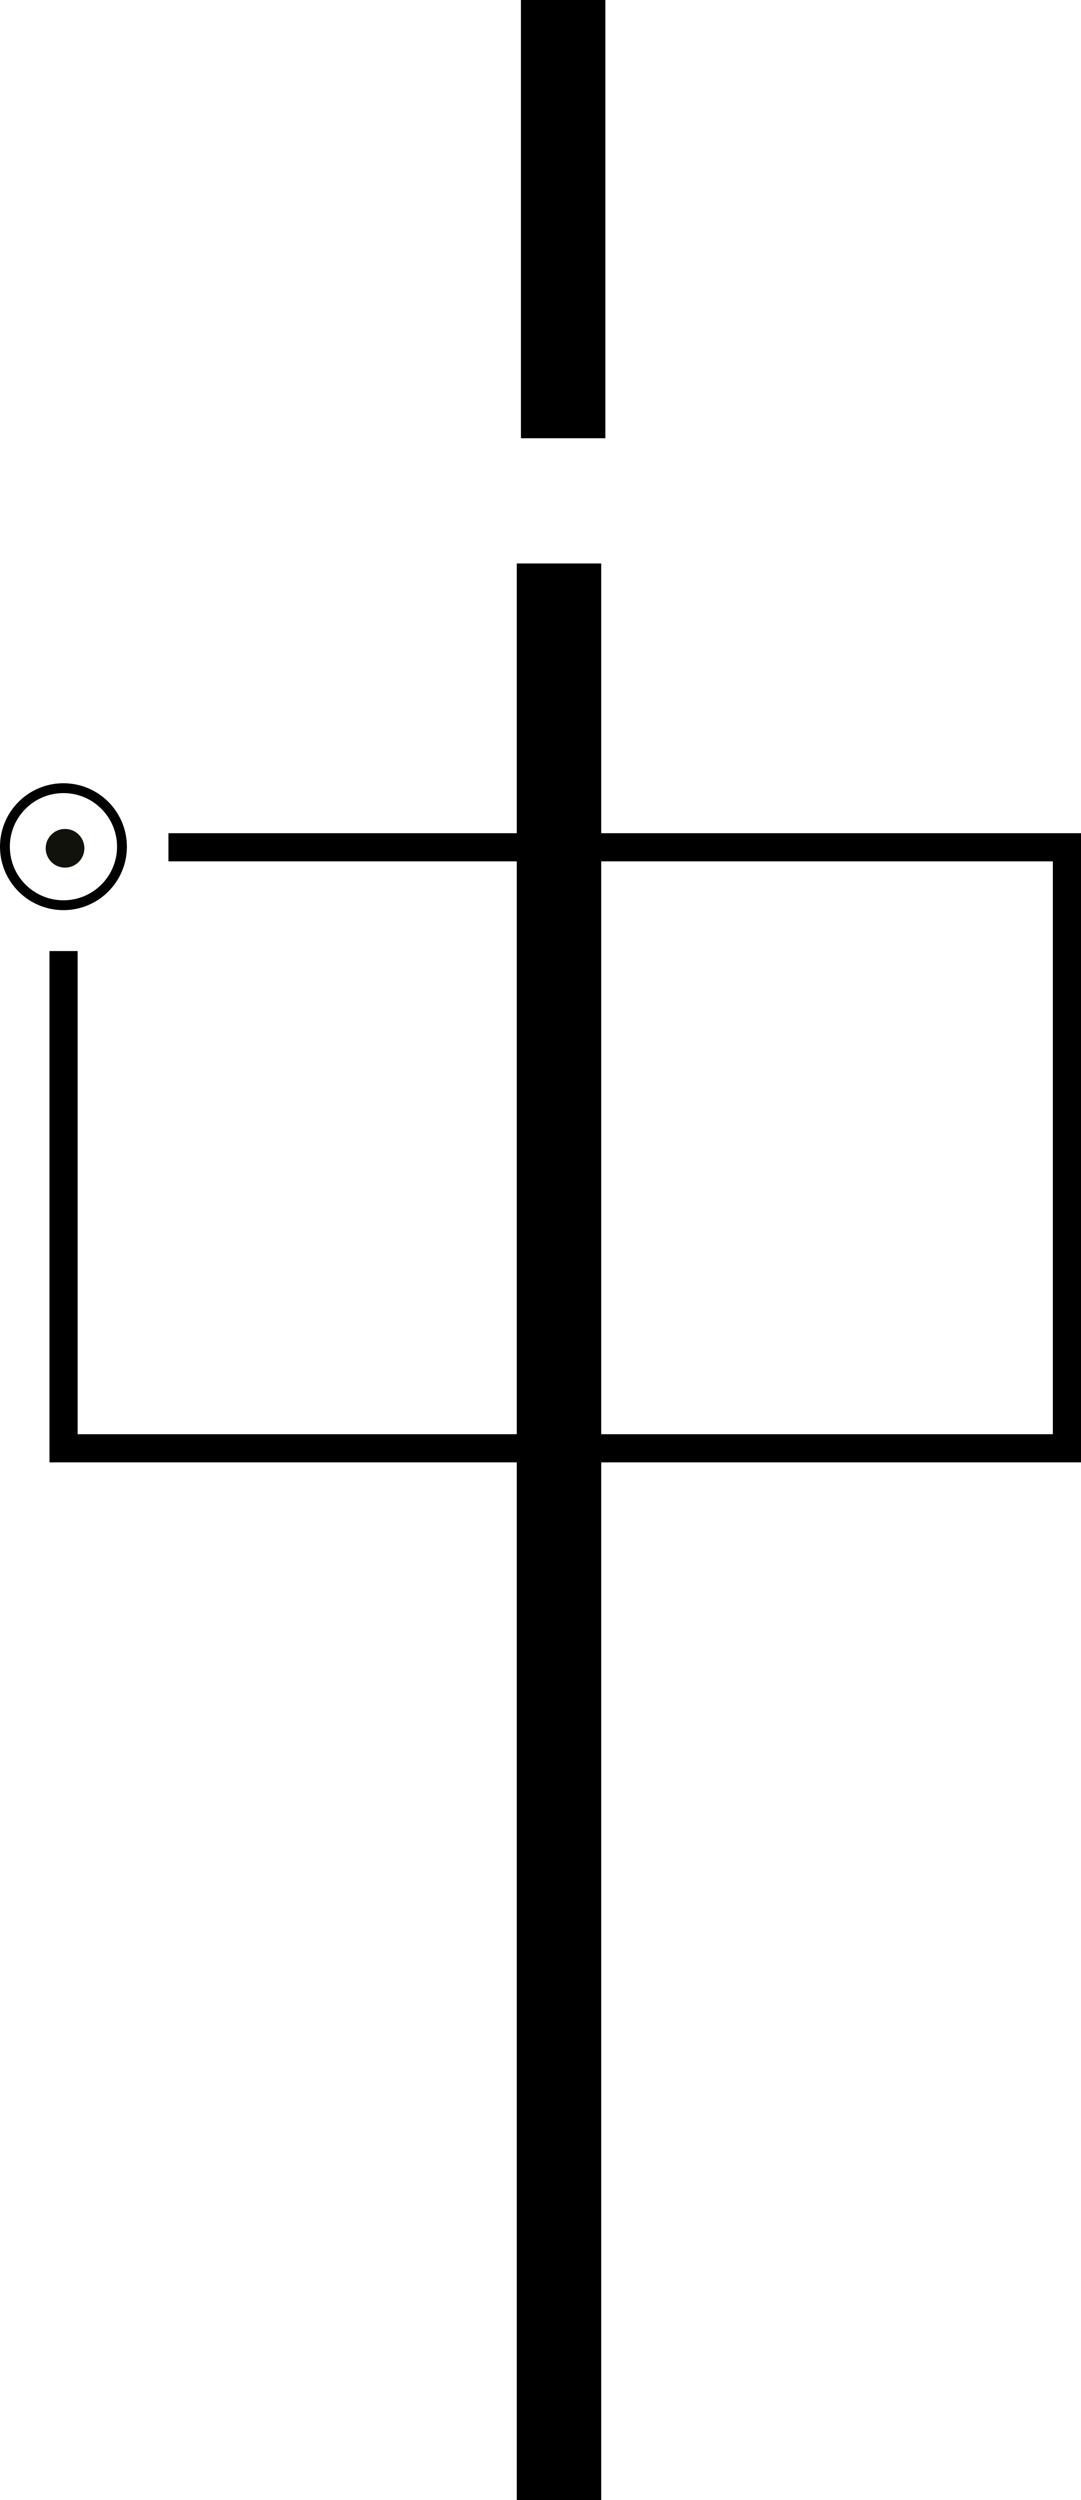
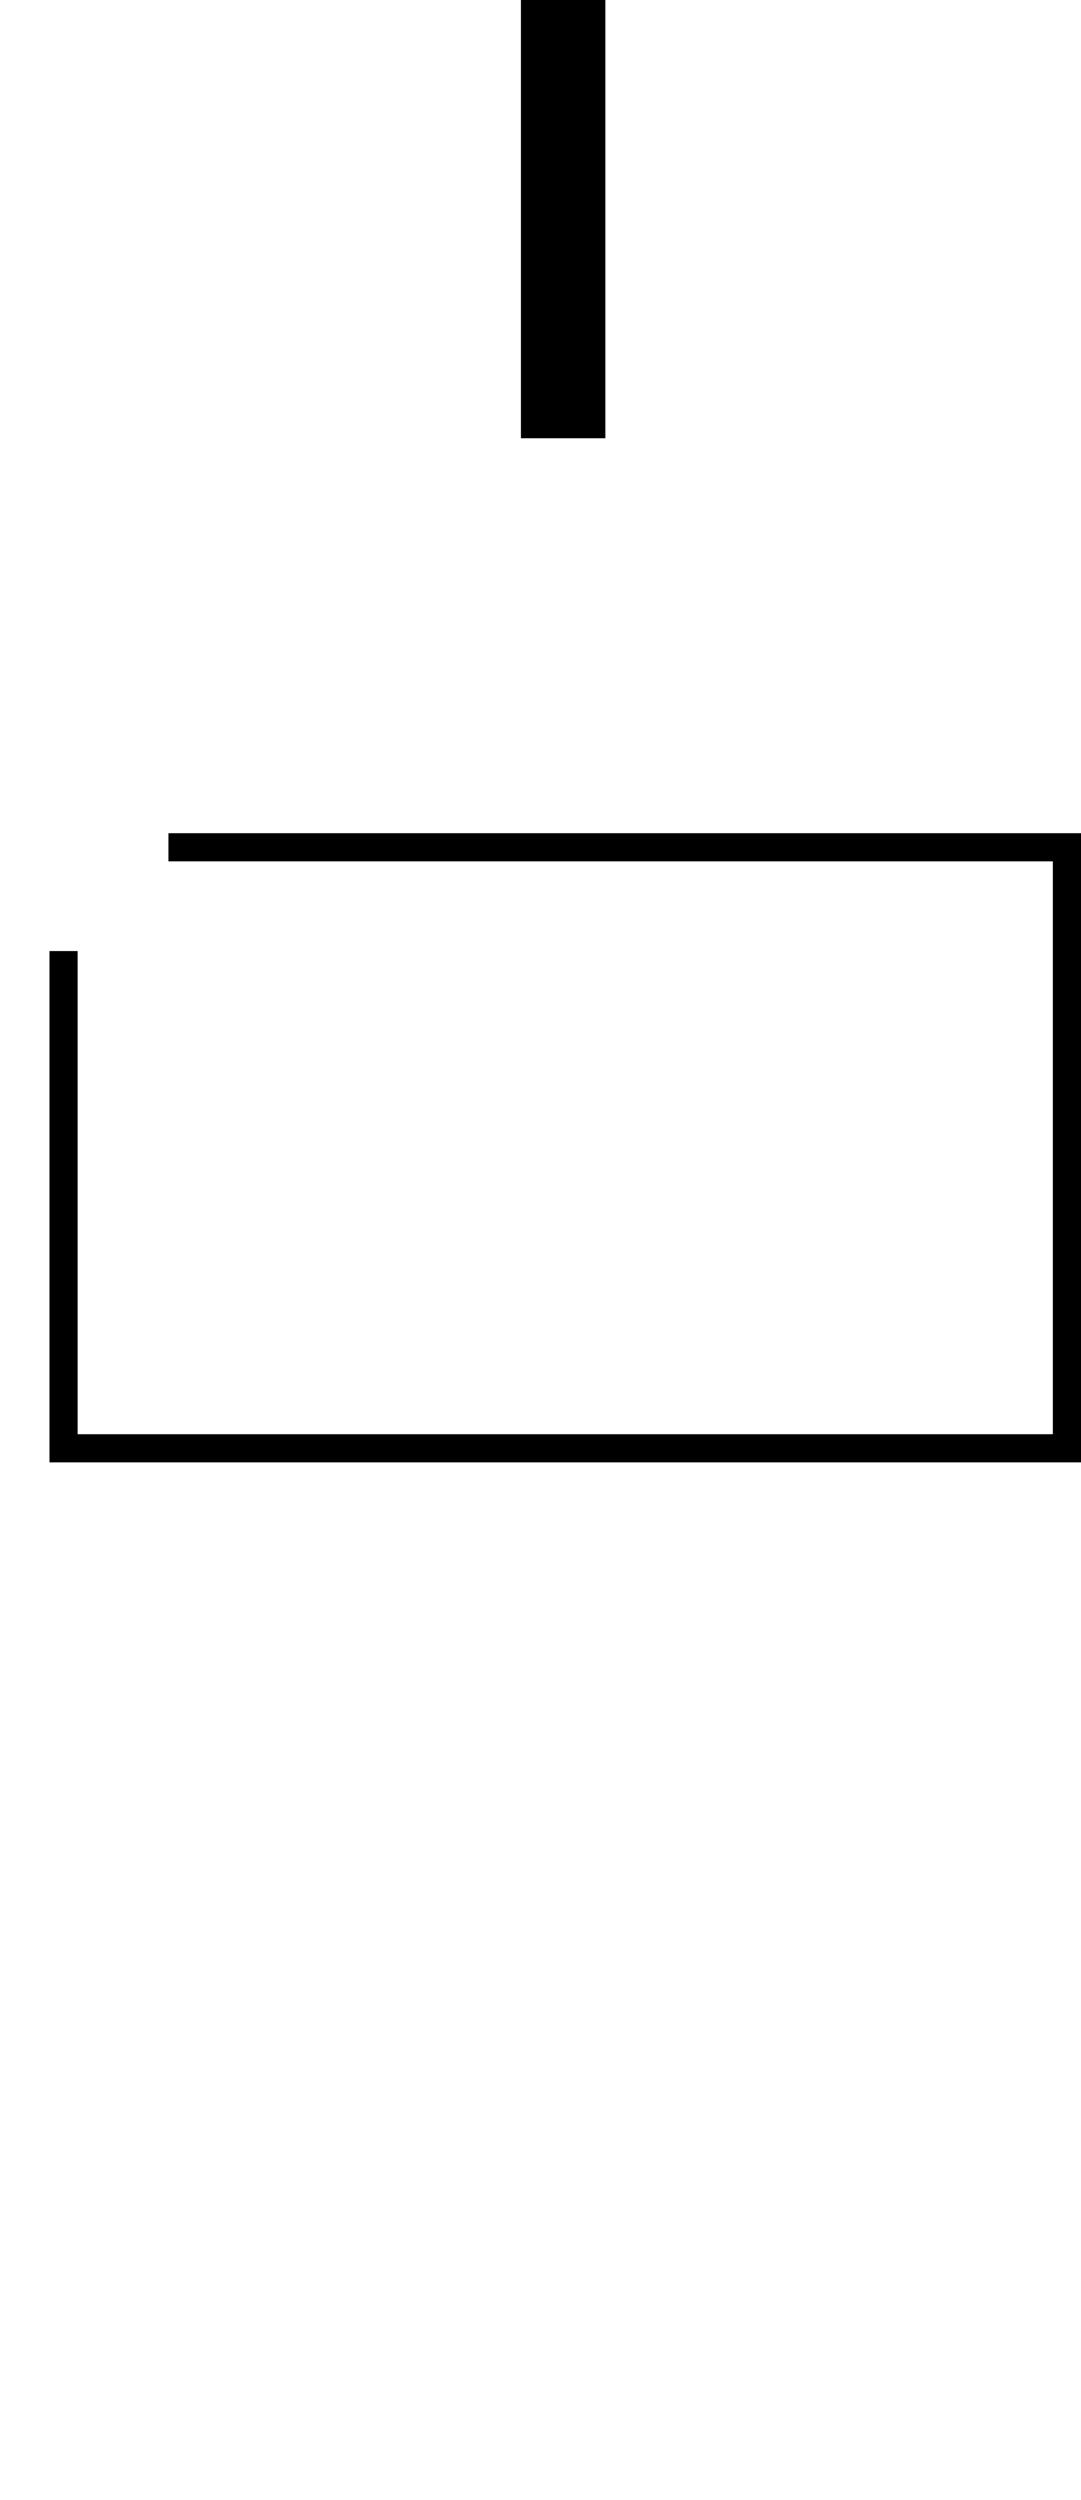
<svg xmlns="http://www.w3.org/2000/svg" preserveAspectRatio="none" viewBox="0 0 217.708 503.444">
-   <circle fill="none" stroke="#000" stroke-width="1.984" stroke-miterlimit="10" cx="12.778" cy="170.5" r="11.786" />
-   <circle fill="#12120D" cx="13.097" cy="170.819" r="3.897" />
  <line fill="none" stroke="#000" stroke-width="17.008" stroke-miterlimit="10" x1="113.416" y1="0" x2="113.416" y2="88.249" />
-   <line fill="none" stroke="#000" stroke-width="17.008" stroke-miterlimit="10" x1="112.577" y1="113.464" x2="112.577" y2="503.444" />
  <polyline fill="none" stroke="#000" stroke-width="5.669" stroke-miterlimit="10" points="33.923,170.616 214.872,170.616 214.872,291.644 12.799,291.644 12.799,191.517" />
</svg>